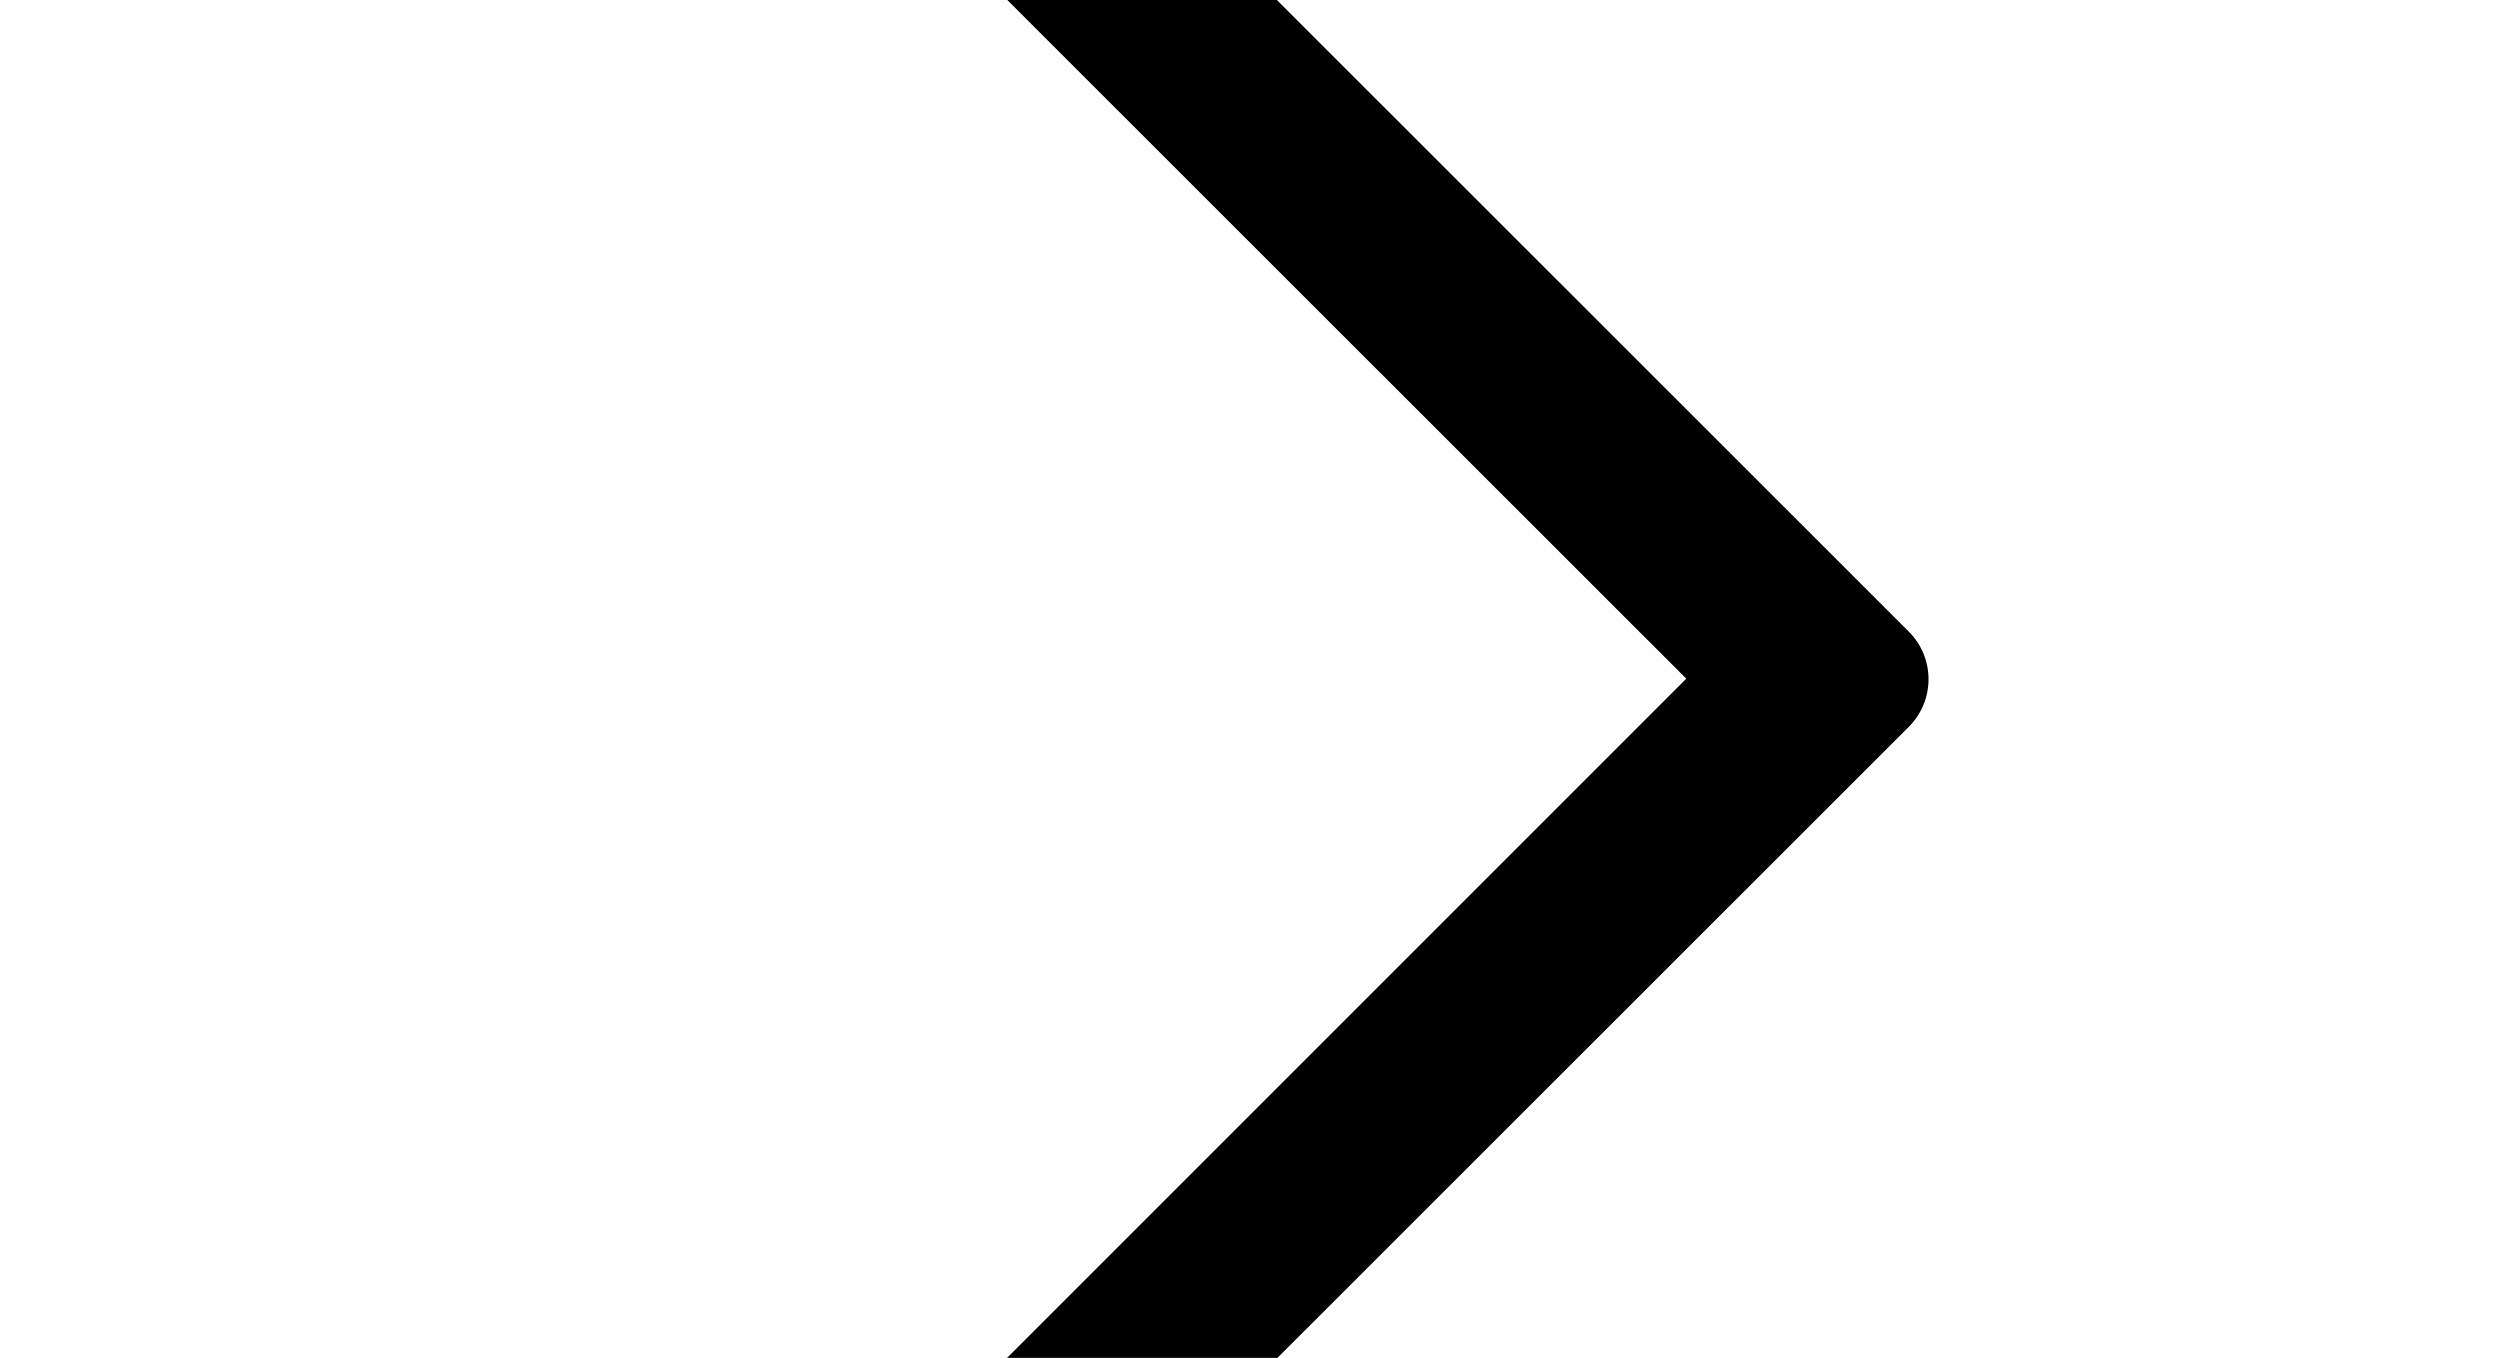
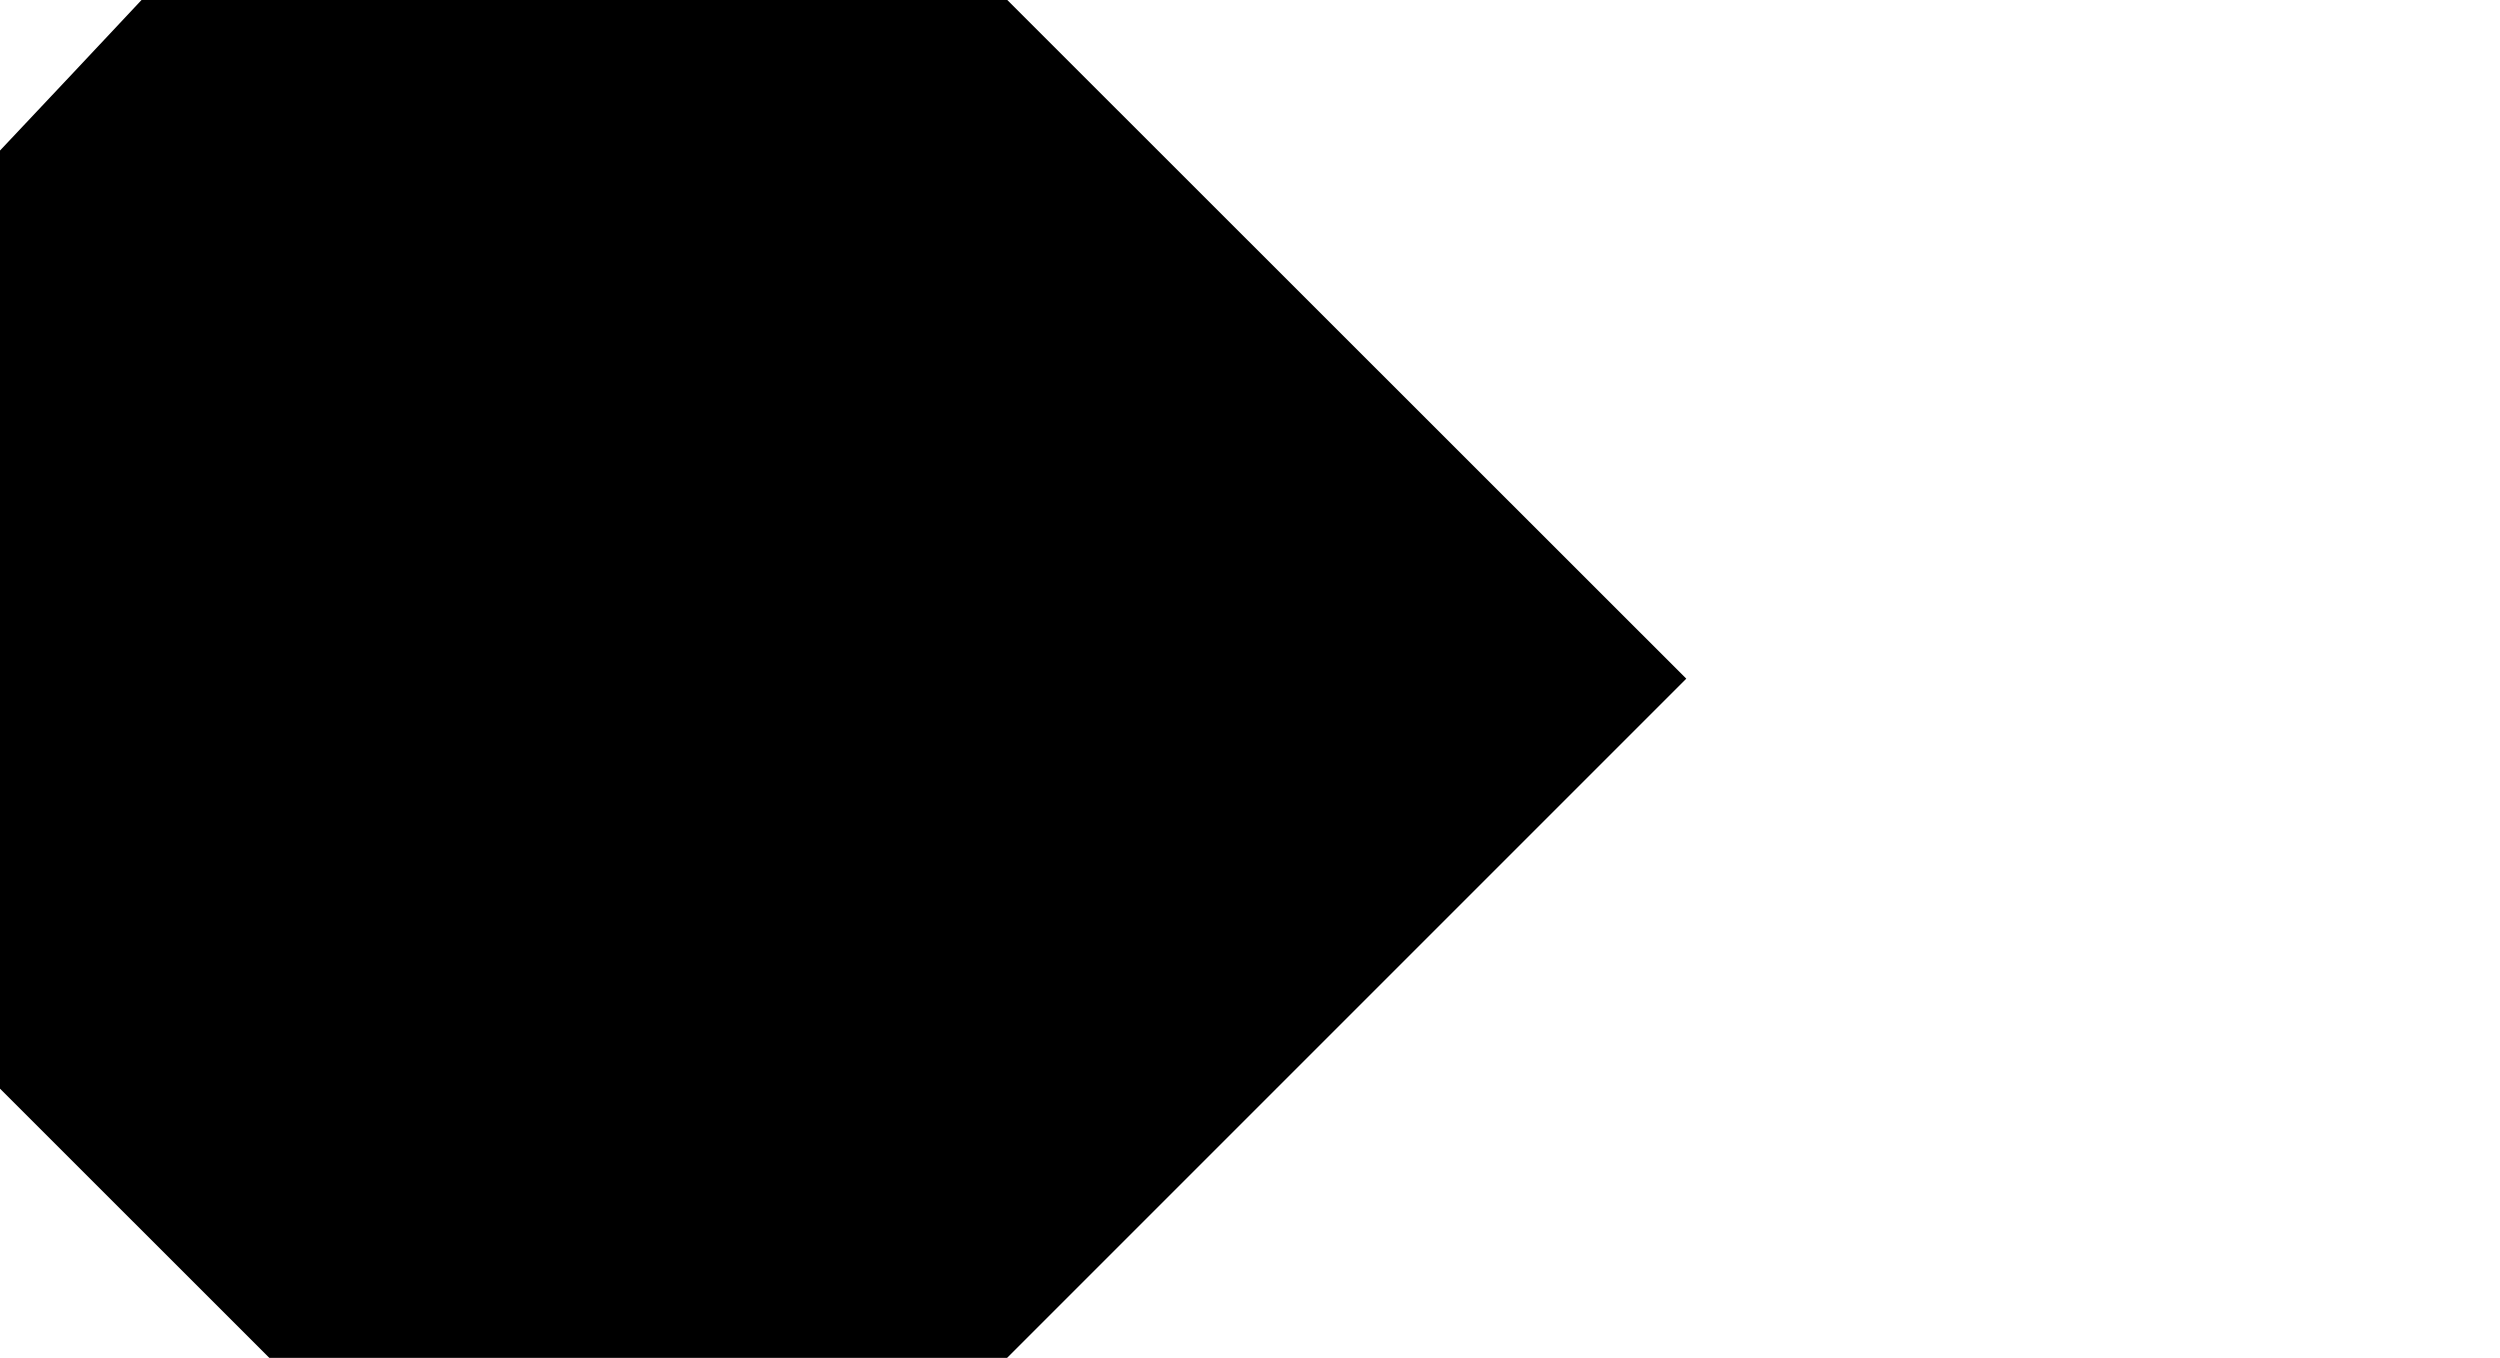
<svg xmlns="http://www.w3.org/2000/svg" version="1.1" id="Ebene_1" focusable="false" x="0px" y="0px" viewBox="0 0 446.1 242.3" style="enable-background:new 0 0 446.1 242.3;" xml:space="preserve">
-   <path d="M442.6,10.6l-7.1-7.1c-4.7-4.7-12.3-4.7-17,0L223.1,199L27.6,3.5c-4.7-4.7-12.3-4.7-17,0l-7.1,7.1c-4.7,4.7-4.7,12.3,0,17  l211,211.1c4.7,4.7,12.3,4.7,17,0l211-211.1C447.3,22.9,447.3,15.3,442.6,10.6z" transform="rotate(270, 223.05, 121.15)" />
+   <path d="M442.6,10.6l-7.1-7.1c-4.7-4.7-12.3-4.7-17,0L223.1,199L27.6,3.5c-4.7-4.7-12.3-4.7-17,0l-7.1,7.1c-4.7,4.7-4.7,12.3,0,17  c4.7,4.7,12.3,4.7,17,0l211-211.1C447.3,22.9,447.3,15.3,442.6,10.6z" transform="rotate(270, 223.05, 121.15)" />
</svg>